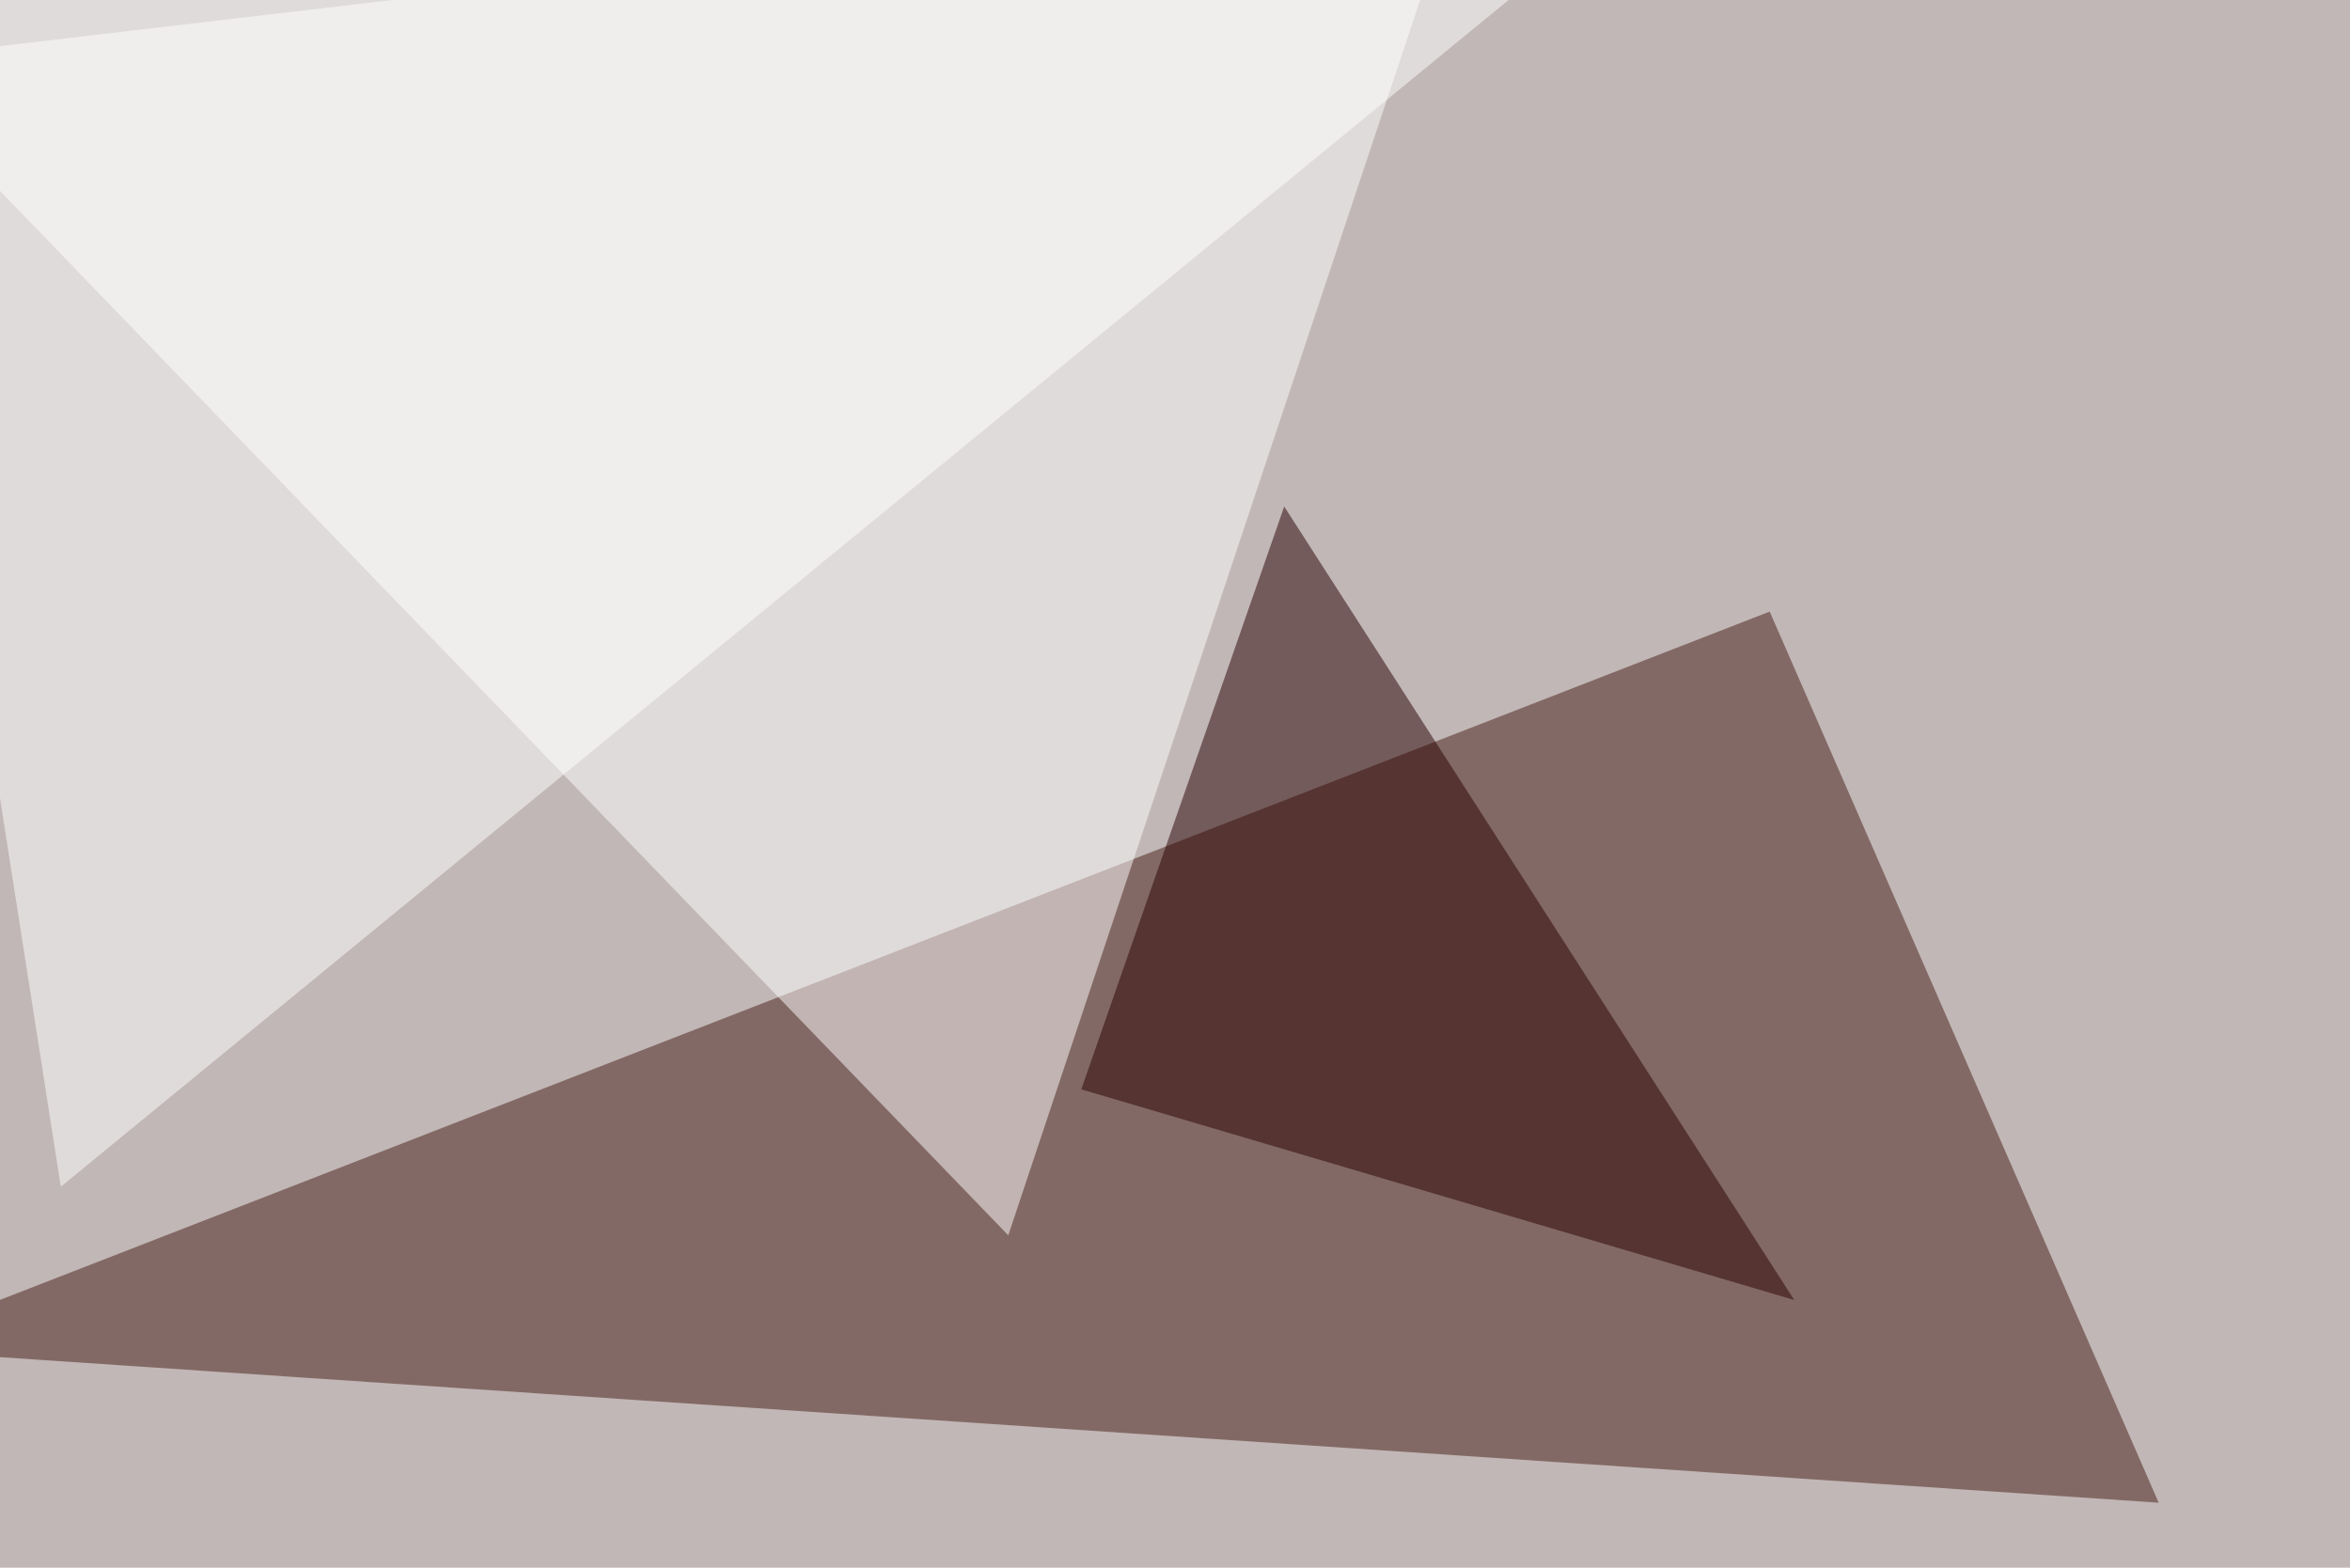
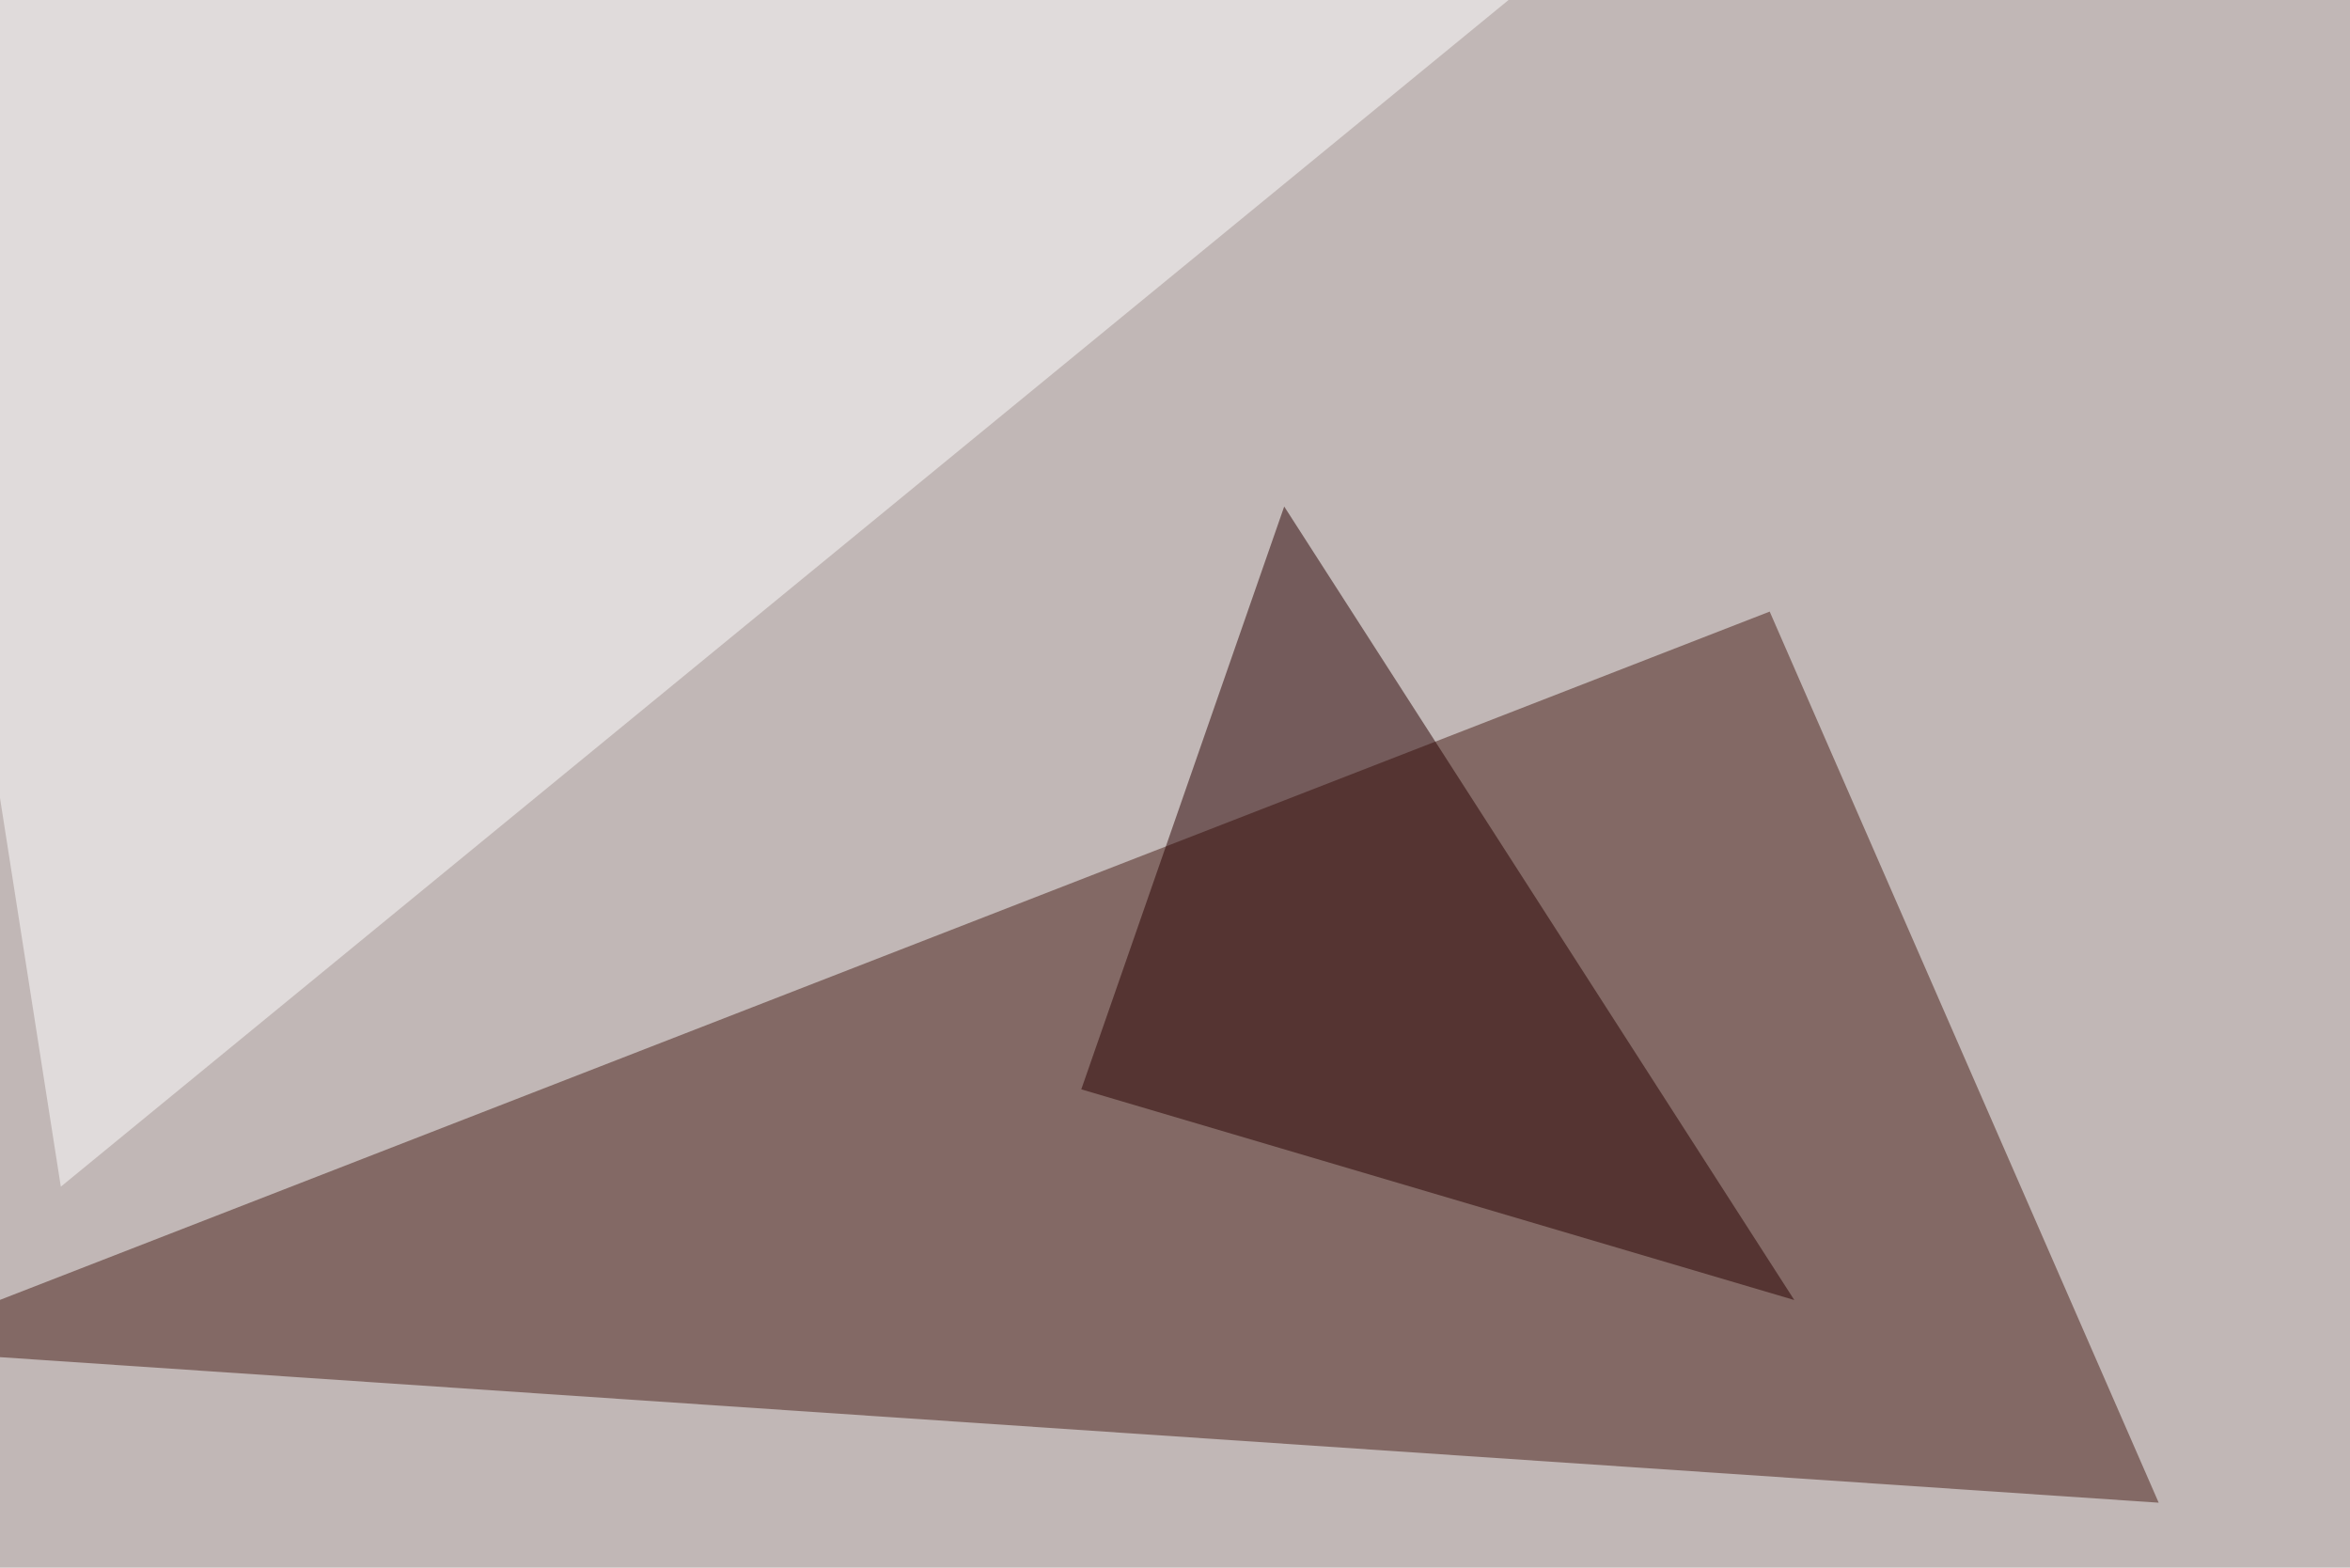
<svg xmlns="http://www.w3.org/2000/svg" width="850" height="567">
  <filter id="a">
    <feGaussianBlur stdDeviation="55" />
  </filter>
  <rect width="100%" height="100%" fill="#c1b7b6" />
  <g filter="url(#a)">
    <g fill-opacity=".5">
      <path fill="#471d14" d="M640.1 221.2l140.7 322.3-826.2-55.7z" />
-       <path fill="#fff" d="M364.7 446.8L528.8-45.4-45.4 22z" />
-       <path fill="#fff" d="M590.3-36.6L22 429.2-45.4-1.5z" />
+       <path fill="#fff" d="M590.3-36.6L22 429.2-45.4-1.5" />
      <path fill="#290000" d="M391.1 394L649 470.2l-184.5-287z" />
    </g>
  </g>
</svg>